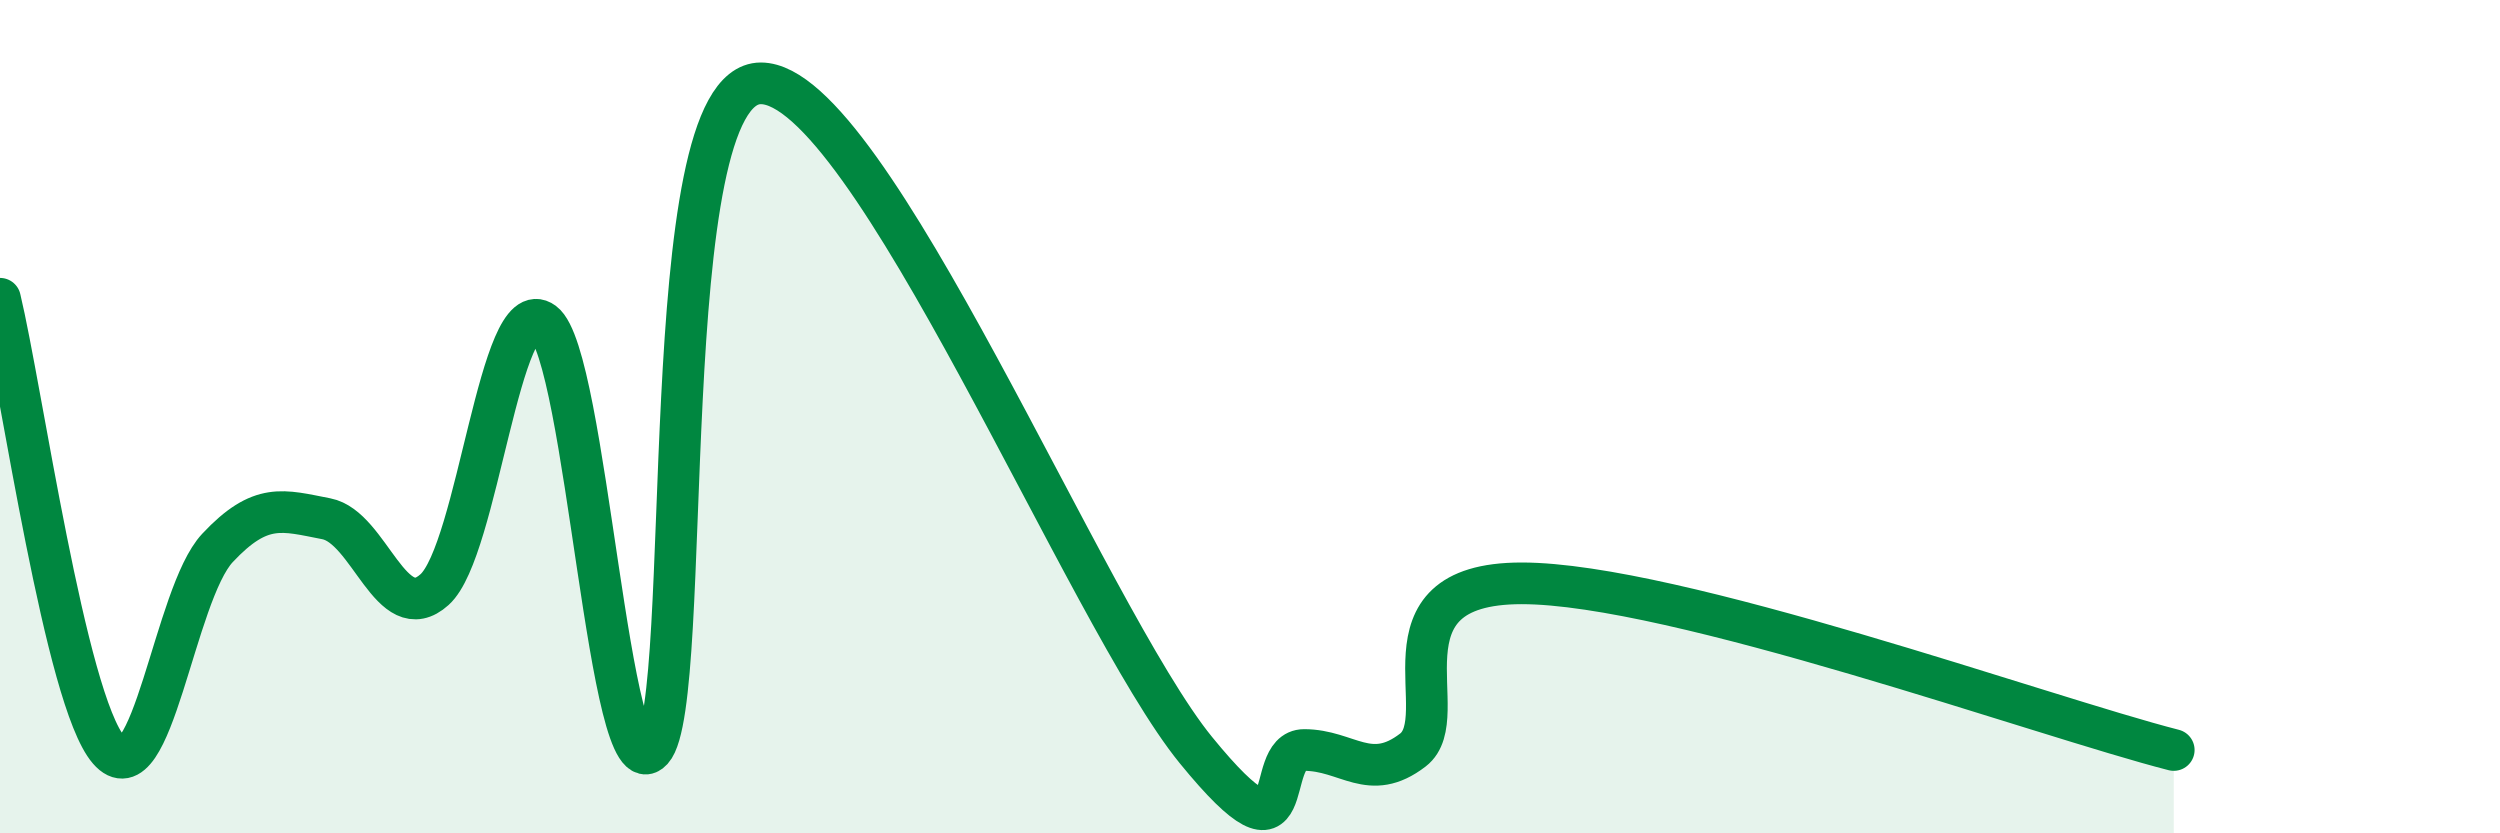
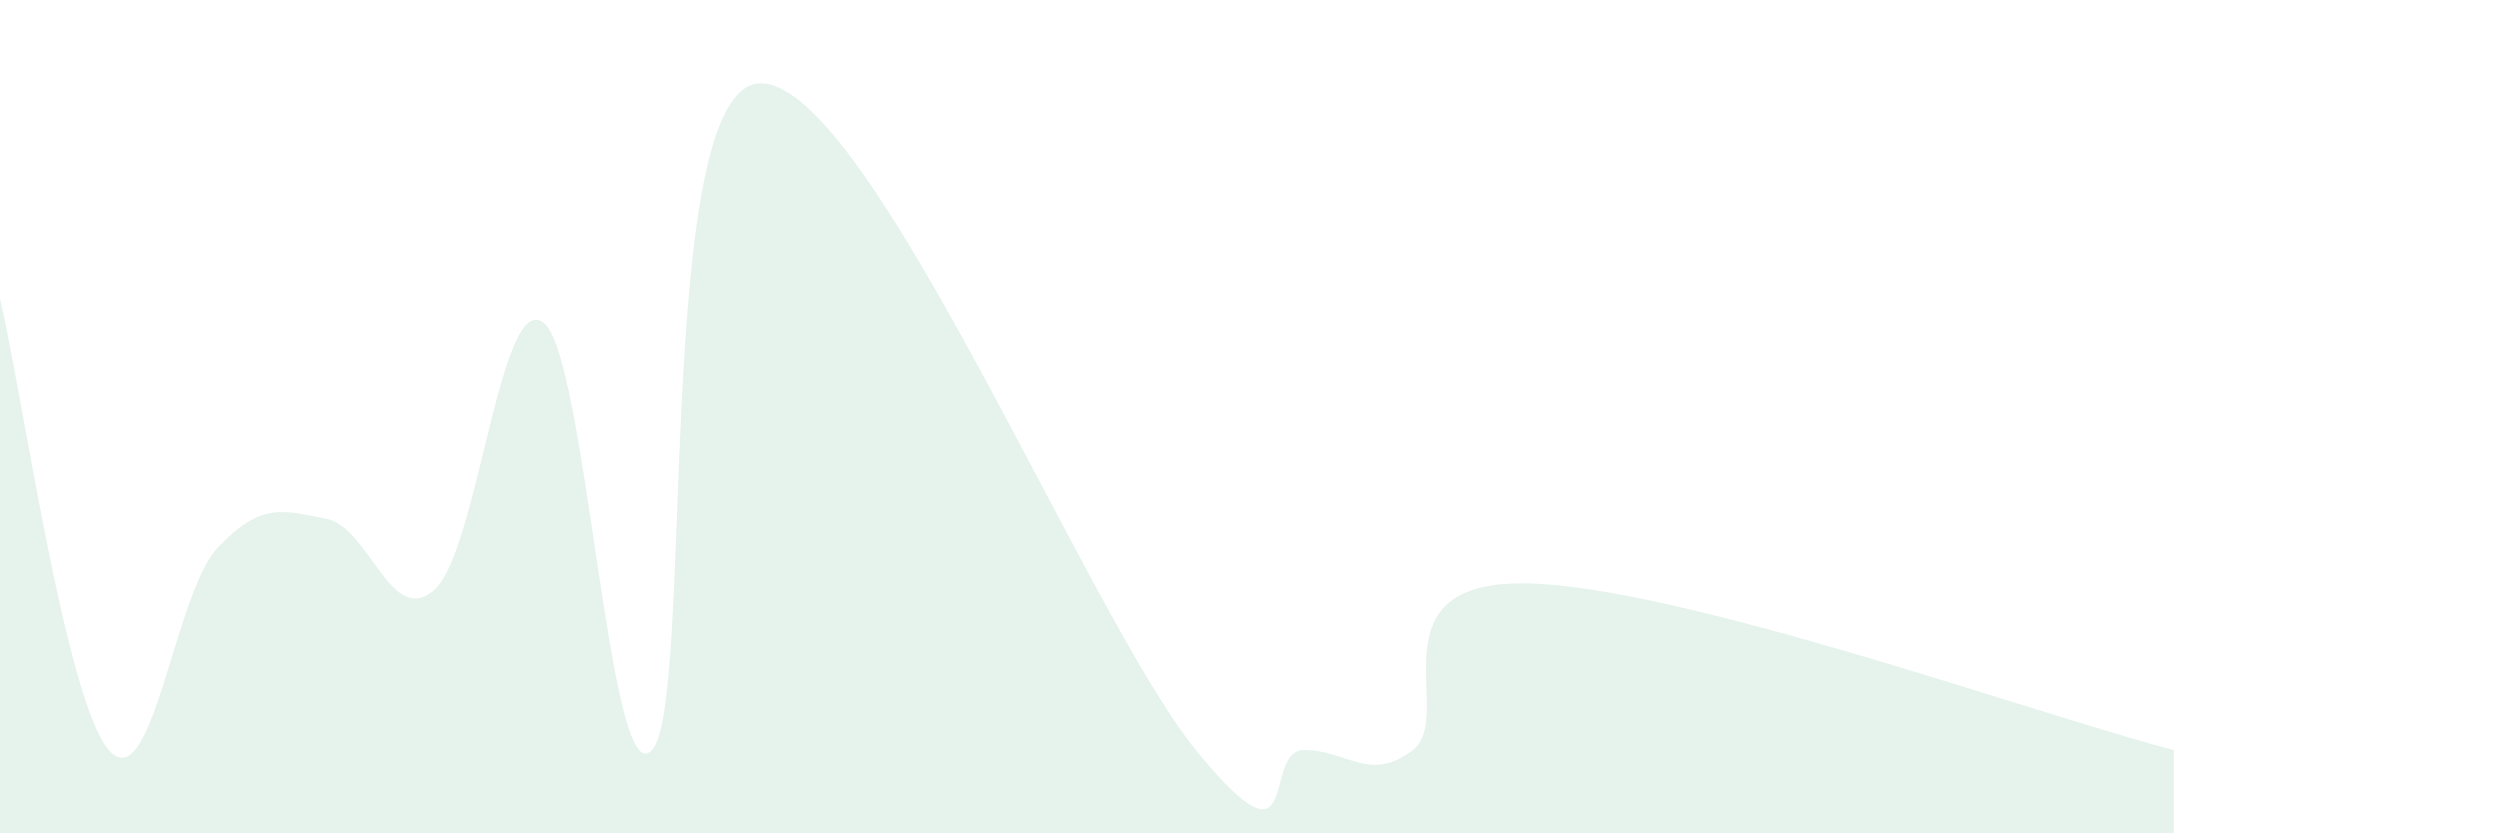
<svg xmlns="http://www.w3.org/2000/svg" width="60" height="20" viewBox="0 0 60 20">
  <path d="M 0,7.17 C 0.52,9.34 1.57,16.8 2.61,18 C 3.65,19.2 4.18,14.26 5.22,13.15 C 6.26,12.04 6.79,12.25 7.83,12.45 C 8.87,12.65 9.39,15.09 10.43,14.15 C 11.47,13.21 12,6.97 13.04,7.74 C 14.08,8.51 14.61,19.15 15.65,18 C 16.69,16.85 15.65,2 18.26,2 C 20.87,2 26.09,14.8 28.7,18 C 31.31,21.2 30.26,18 31.3,18 C 32.34,18 32.87,18.8 33.91,18 C 34.95,17.2 32.87,14 36.52,14 C 40.17,14 49.04,17.2 52.17,18L52.17 20L0 20Z" fill="#008740" opacity="0.1" stroke-linecap="round" stroke-linejoin="round" />
-   <path d="M 0,7.17 C 0.52,9.34 1.57,16.8 2.61,18 C 3.65,19.2 4.18,14.26 5.22,13.15 C 6.26,12.04 6.79,12.25 7.83,12.45 C 8.87,12.65 9.39,15.09 10.43,14.15 C 11.47,13.21 12,6.97 13.04,7.74 C 14.08,8.51 14.61,19.15 15.65,18 C 16.69,16.85 15.65,2 18.26,2 C 20.87,2 26.09,14.8 28.7,18 C 31.31,21.2 30.26,18 31.3,18 C 32.34,18 32.87,18.8 33.91,18 C 34.95,17.2 32.87,14 36.52,14 C 40.17,14 49.04,17.2 52.17,18" stroke="#008740" stroke-width="1" fill="none" stroke-linecap="round" stroke-linejoin="round" />
</svg>